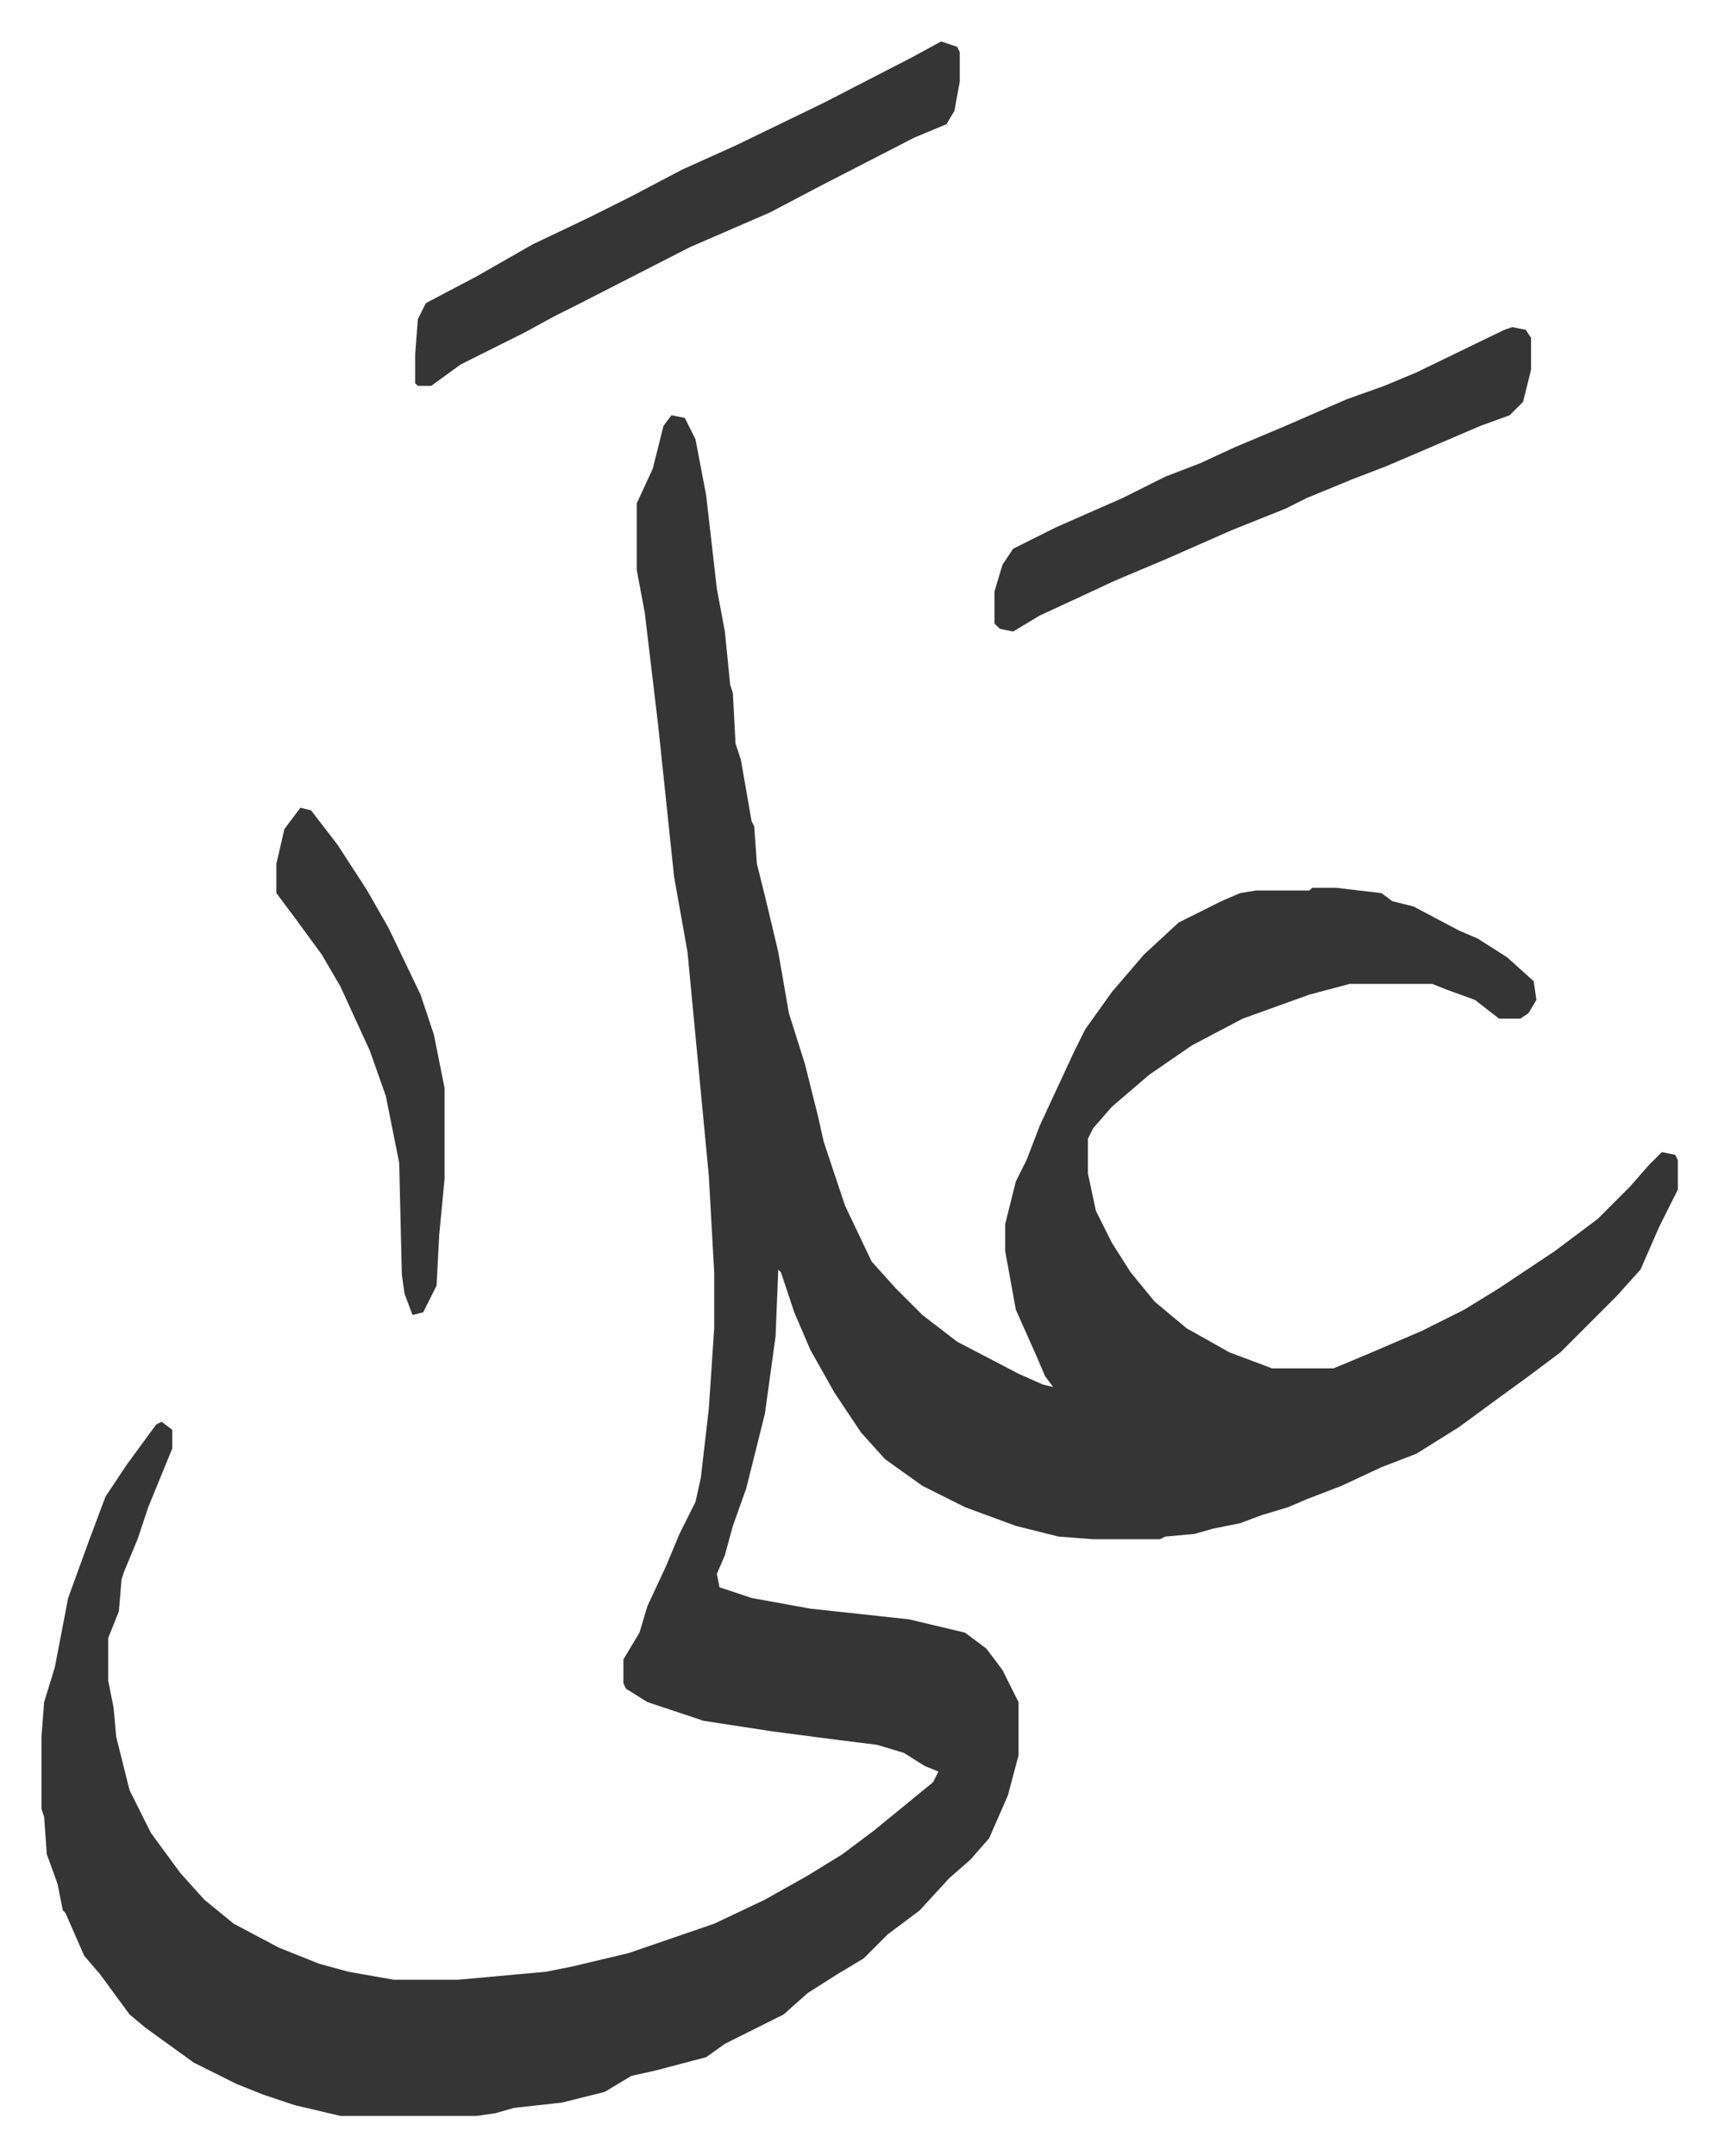
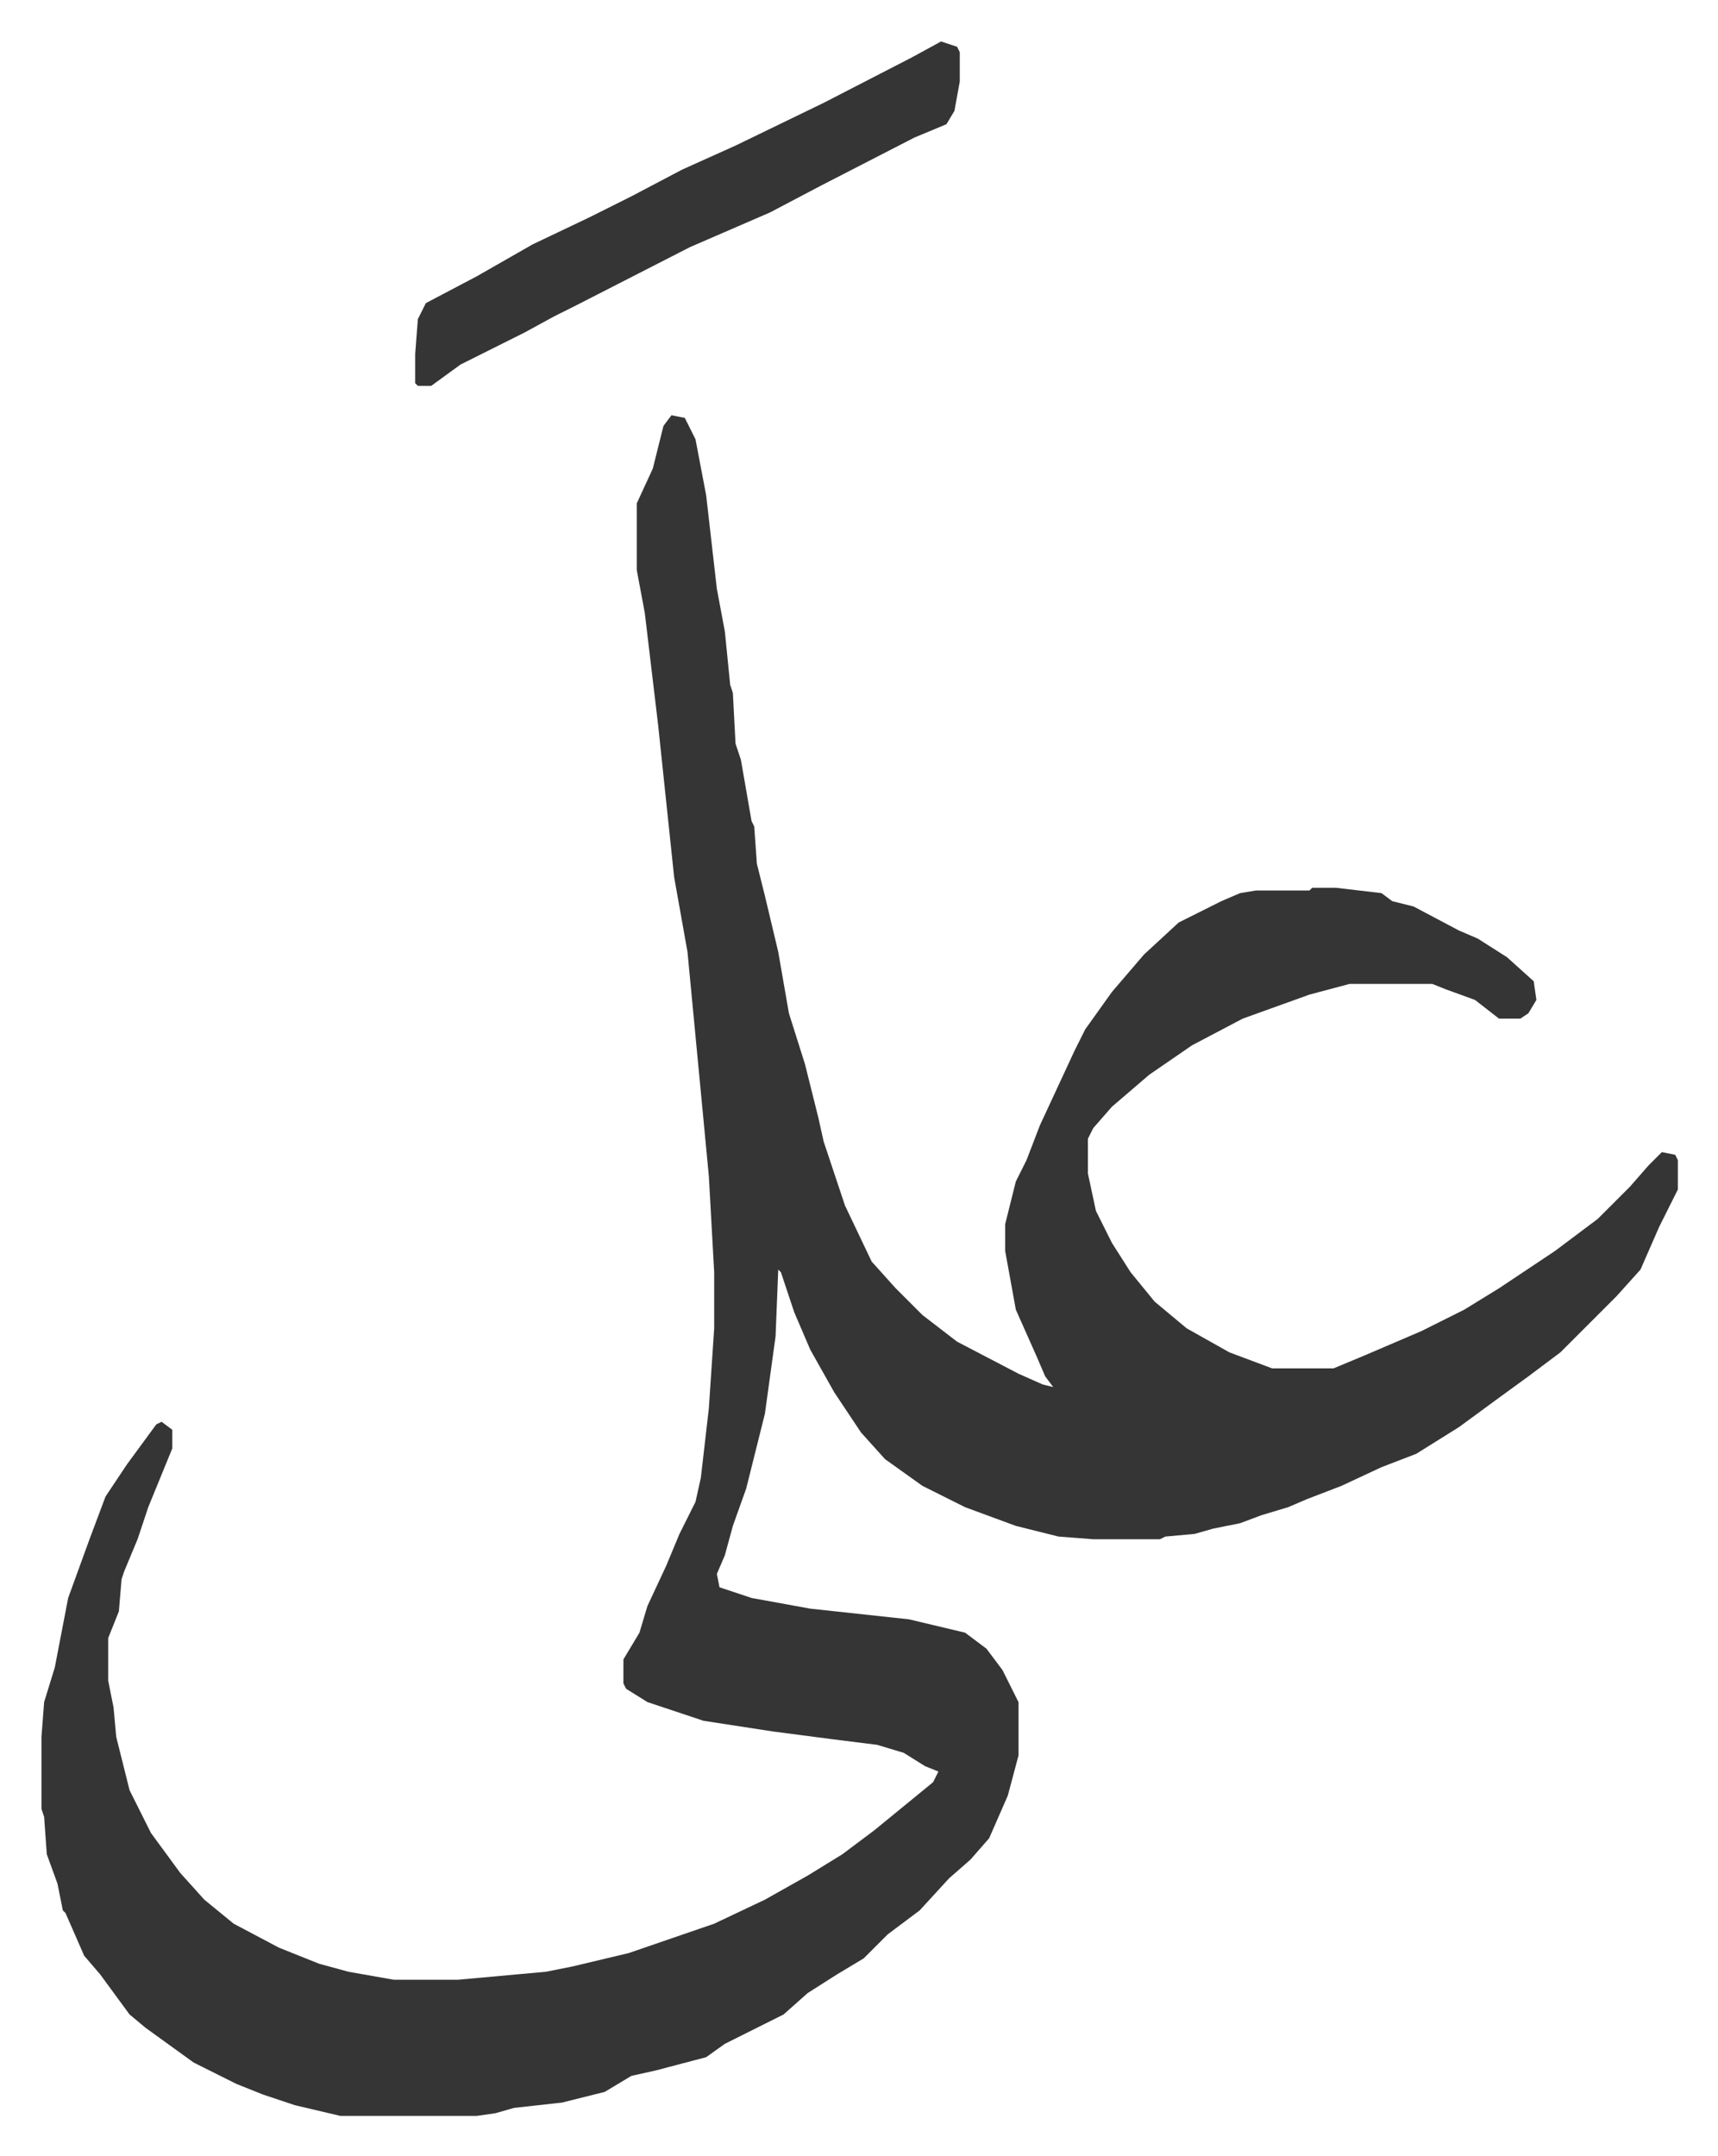
<svg xmlns="http://www.w3.org/2000/svg" role="img" viewBox="-15.53 328.47 643.56 807.56">
  <path fill="#353535" id="rule_normal" d="M236 484l5 1 4 8 4 21 4 35 3 16 2 20 1 3 1 19 2 6 4 23 1 2 1 14 3 12 5 21 4 23 6 19 5 20 2 9 8 24 10 21 9 10 10 10 13 10 23 12 9 4 4 1-3-4-3-7-8-18-4-22v-10l4-16 4-8 5-13 13-28 4-8 10-14 12-14 13-12 16-8 7-3 6-1h20l1-1h9l17 2 4 3 8 2 17 9 7 3 11 7 10 9 1 7-3 5-3 2h-8l-9-7-11-4-5-2h-31l-15 4-25 9-19 10-16 11-14 12-7 8-2 4v13l3 14 6 12 7 11 9 11 12 10 16 9 16 6h23l12-5 21-9 16-8 13-8 21-14 16-12 12-12 7-8 5-5 5 1 1 2v11l-7 14-7 16-9 10-21 21-12 9-11 8-15 11-16 10-13 5-15 7-13 5-7 3-10 3-8 3-10 2-7 2-11 1-2 1h-25l-13-1-16-4-19-7-16-8-14-10-9-10-10-15-9-16-6-14-5-15-1-1-1 25-4 29-7 28-5 14-3 11-3 7 1 5 12 4 22 4 37 4 21 5 8 6 6 8 6 12v20l-4 15-7 16-7 8-8 7-11 12-12 9-9 9-10 6-11 7-9 8-22 11-7 5-19 5-9 2-10 6-16 4-18 2-7 2-7 1h-51l-17-4-12-4-10-4-16-8-18-13-6-5-11-15-6-7-7-16-1-1-2-10-4-11-1-14-1-3v-27l1-13 4-13 5-26 8-22 6-16 8-12 11-15 2-1 4 3v7l-9 22-4 12-5 12-1 3-1 12-4 10v16l2 10 1 11 5 20 8 16 11 15 9 10 11 9 17 9 15 6 11 3 17 3h24l33-3 10-2 21-5 32-11 19-9 16-9 13-8 12-9 11-9 11-9 2-4-5-2-8-5-10-3-16-2-23-3-26-4-21-7-8-5-1-2v-9l6-10 3-10 7-15 5-12 6-12 2-9 3-26 2-30v-21l-2-36-8-84-5-28-6-57-5-42-3-16v-25l6-13 4-16zm101-140l6 2 1 2v11l-2 11-3 5-12 5-35 18-19 10-30 13-43 22-8 4-11 6-8 4-16 8-11 8h-5l-1-1v-11l1-13 3-6 19-10 21-12 21-10 16-8 19-10 20-9 33-16 33-17z" />
-   <path fill="#353535" id="rule_normal" d="M551 451l5 1 2 3v12l-3 12-5 5-11 4-35 15-13 5-17 7-8 4-20 8-25 11-19 8-15 7-13 6-10 6-5-1-2-2v-12l3-10 4-6 16-8 25-11 16-8 13-5 13-6 19-8 23-10 14-5 12-5 33-16zM97 631l4 1 10 13 11 17 8 14 12 25 5 15 4 20v34l-2 21-1 19-5 10-4 1-3-8-1-7-1-42-5-25-6-17-11-24-7-12-11-15-6-8v-11l3-13z" />
</svg>